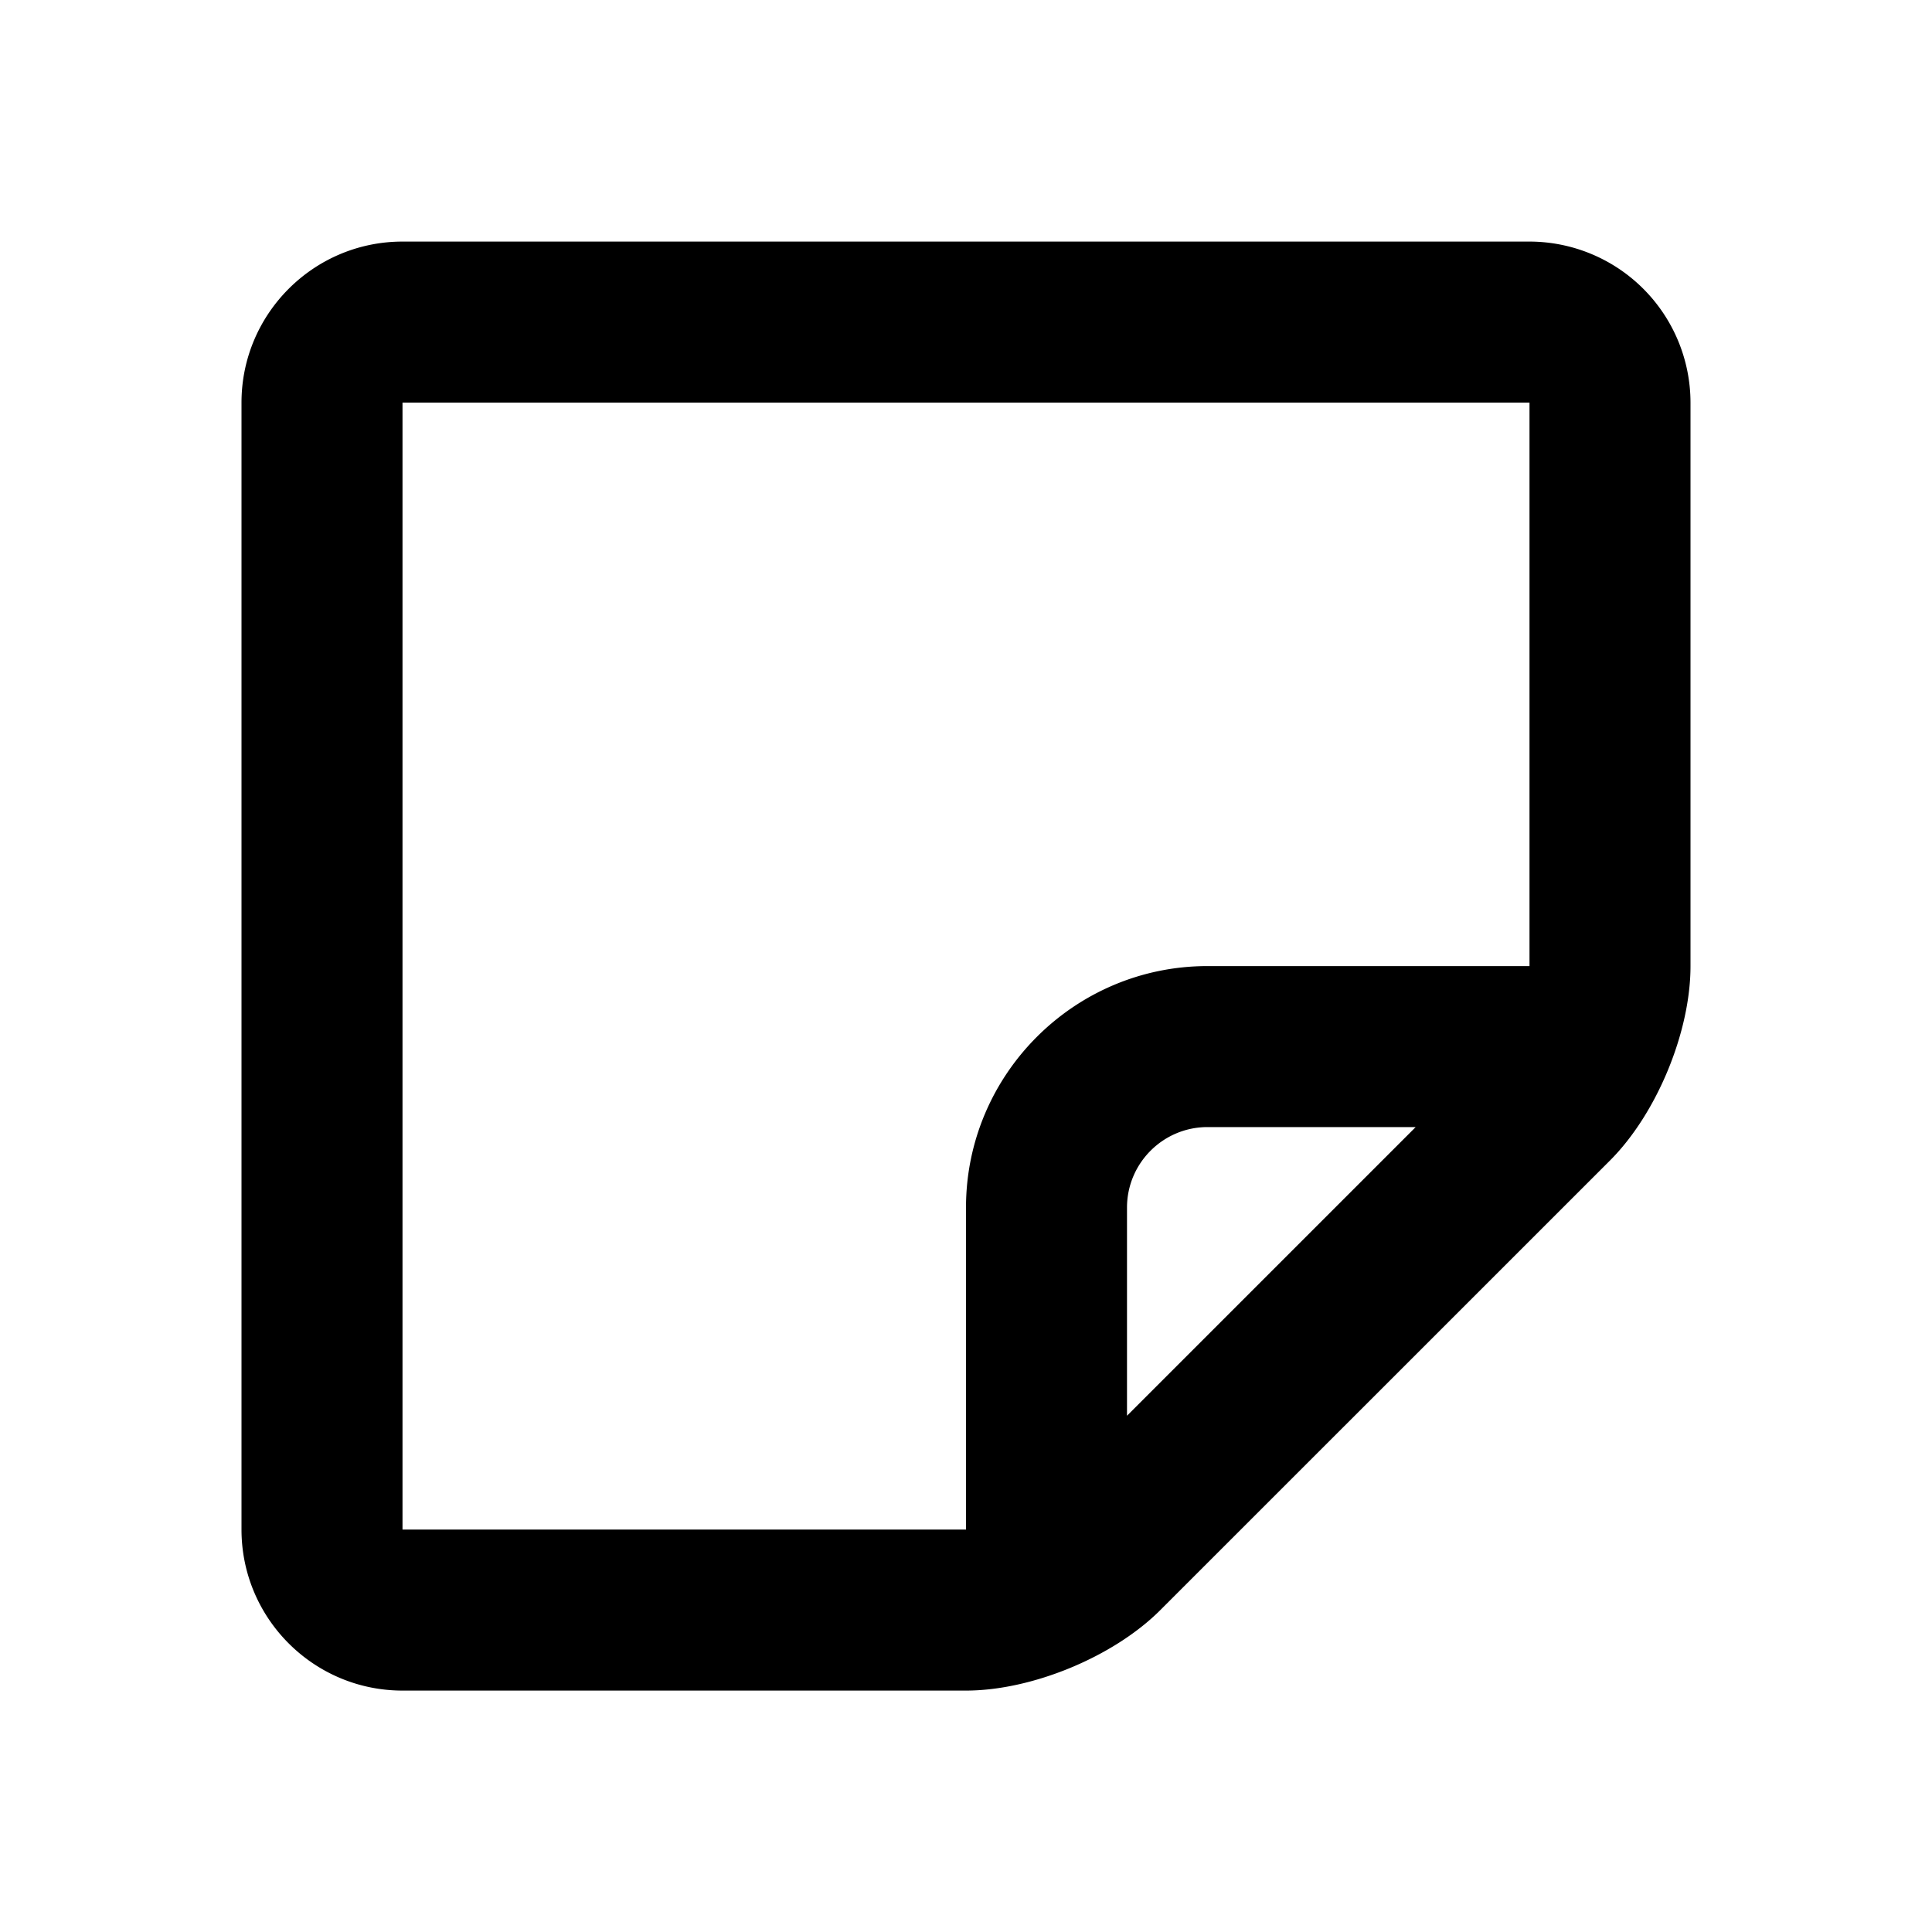
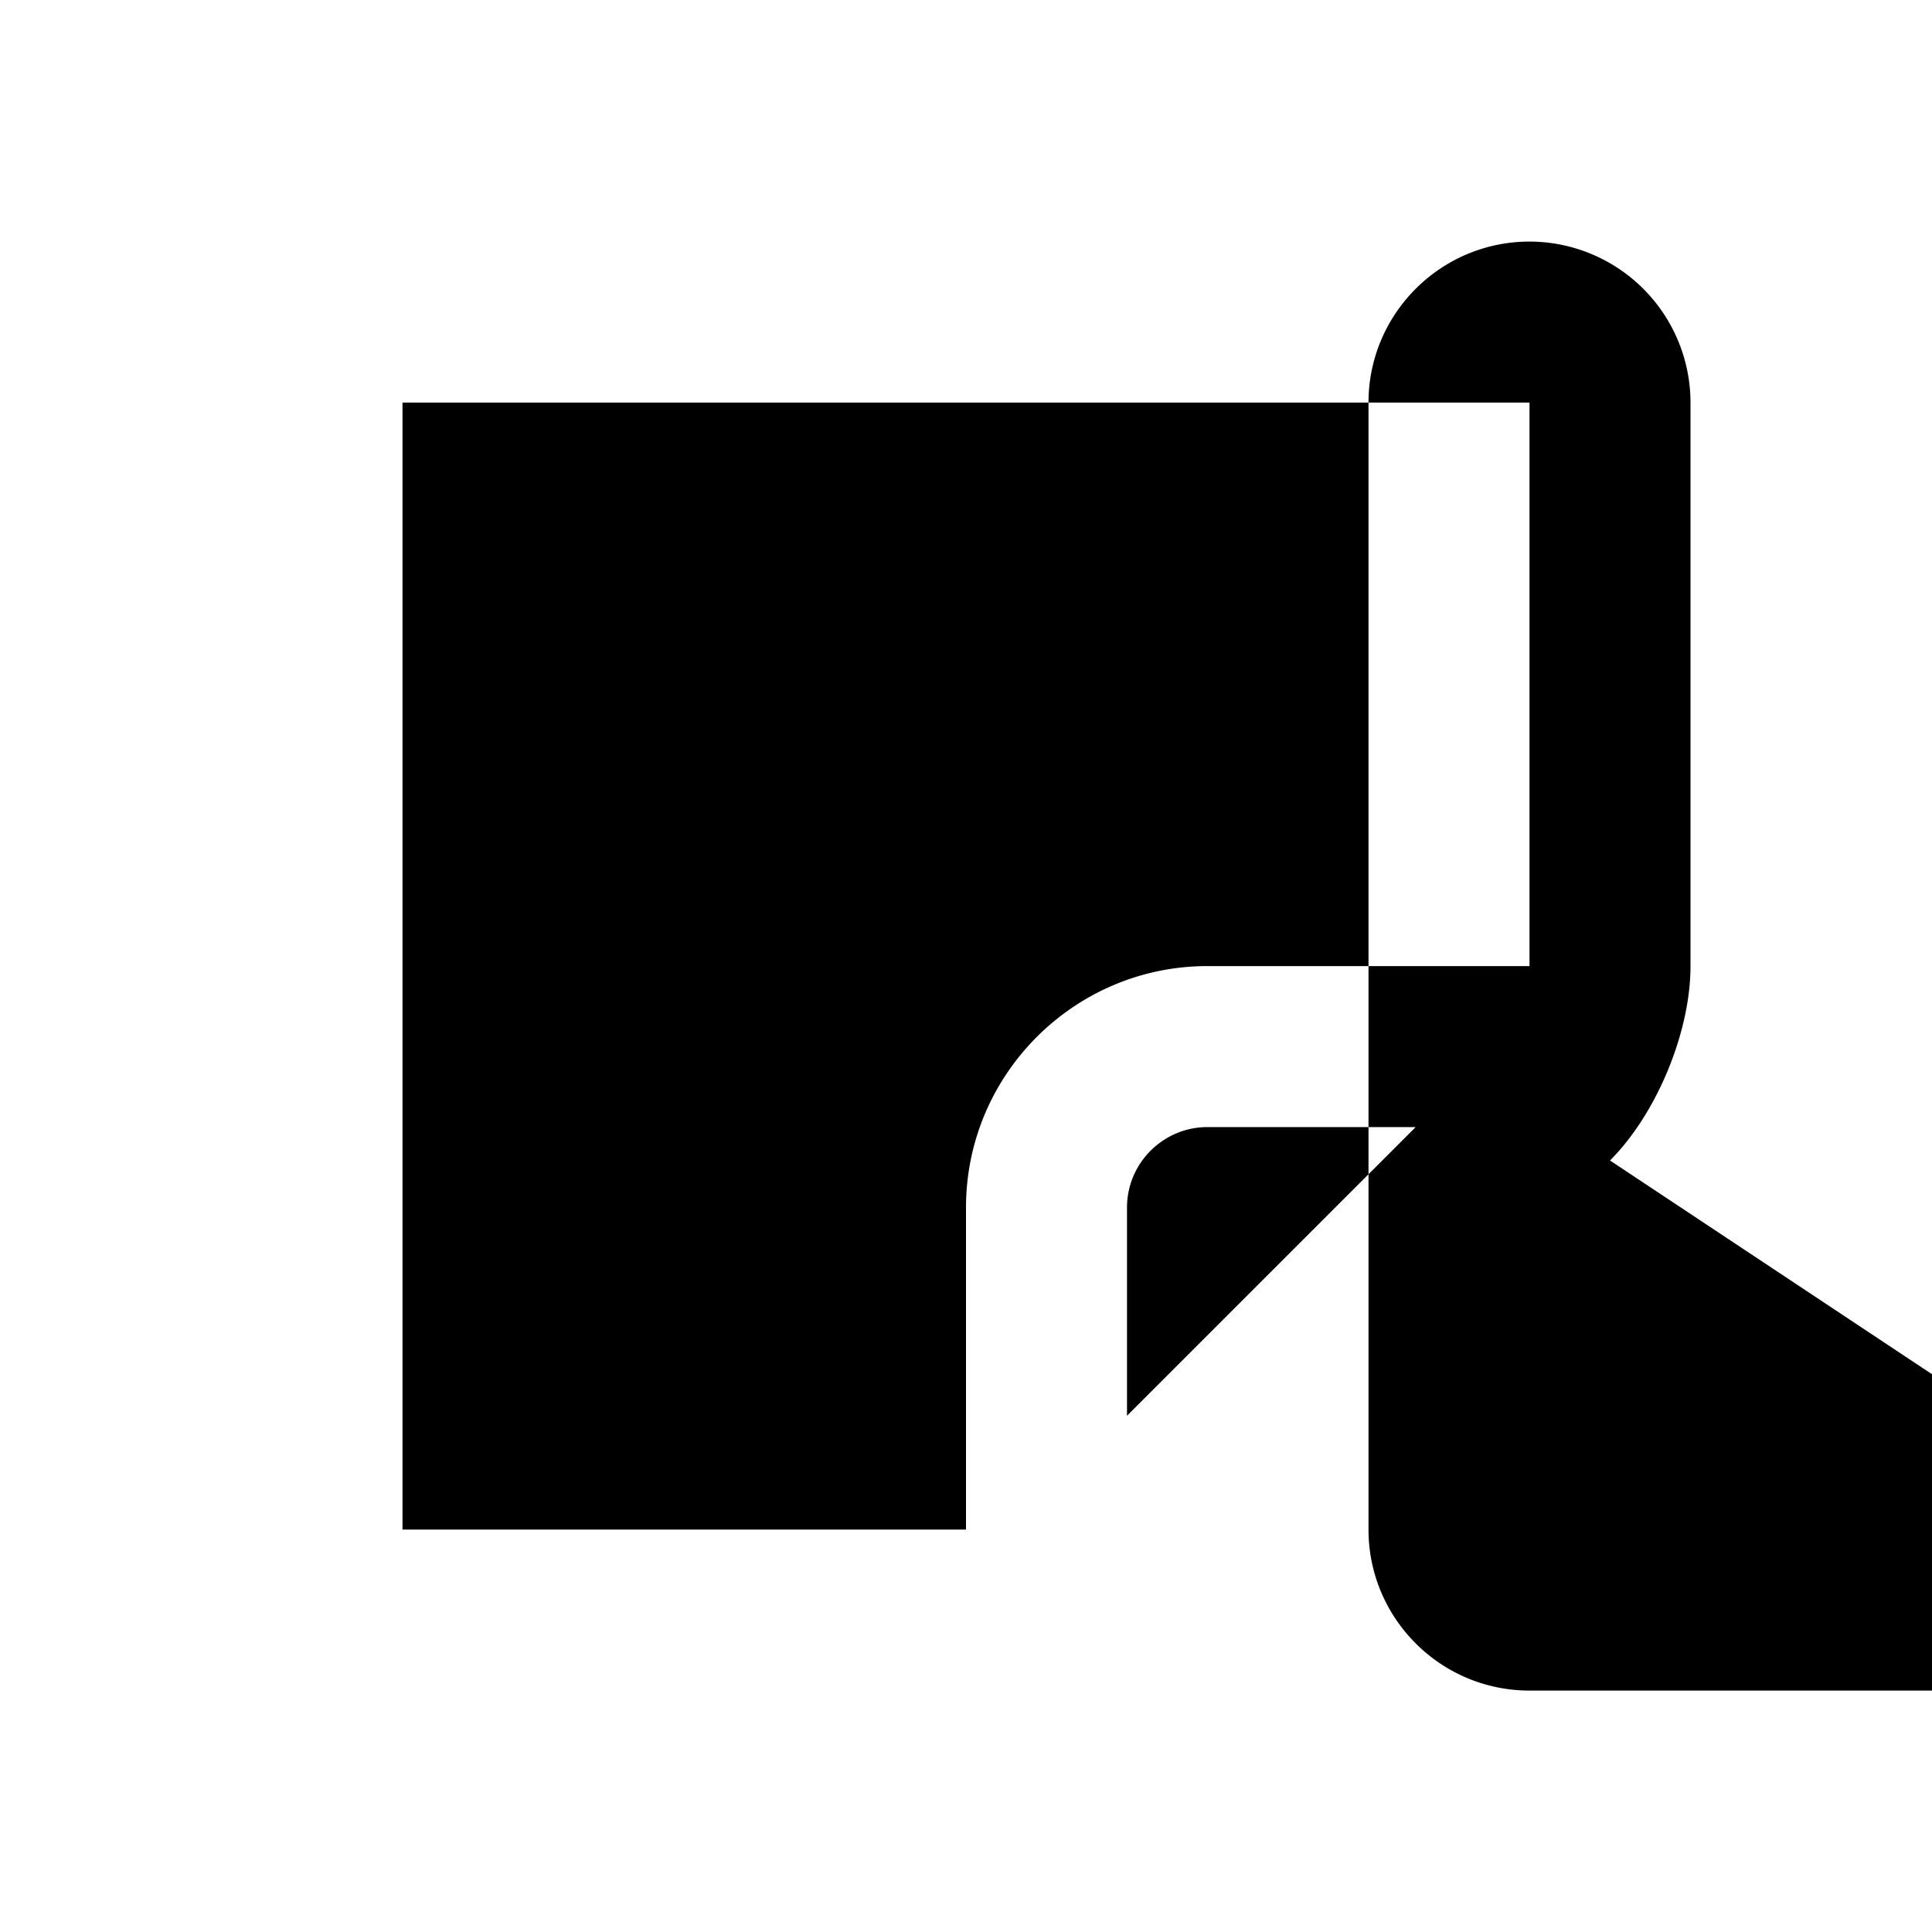
<svg viewBox="0 0 24 24">
-   <path d="M19 3.001H5c-1.104 0-2 .898-2 2v14c0 1.103.896 2 2 2h7c.819 0 1.835-.42 2.414-1L20 14.416c.58-.58 1-1.595 1-2.414v-7a2.002 2.002 0 0 0-2-2.001zm-14 16v-14h14v7h-4c-1.654 0-3 1.346-3 3v4H5zm9-1.414v-2.586c0-.552.449-1 1-1h2.586L14 17.587z" />
+   <path d="M19 3.001c-1.104 0-2 .898-2 2v14c0 1.103.896 2 2 2h7c.819 0 1.835-.42 2.414-1L20 14.416c.58-.58 1-1.595 1-2.414v-7a2.002 2.002 0 0 0-2-2.001zm-14 16v-14h14v7h-4c-1.654 0-3 1.346-3 3v4H5zm9-1.414v-2.586c0-.552.449-1 1-1h2.586L14 17.587z" />
</svg>